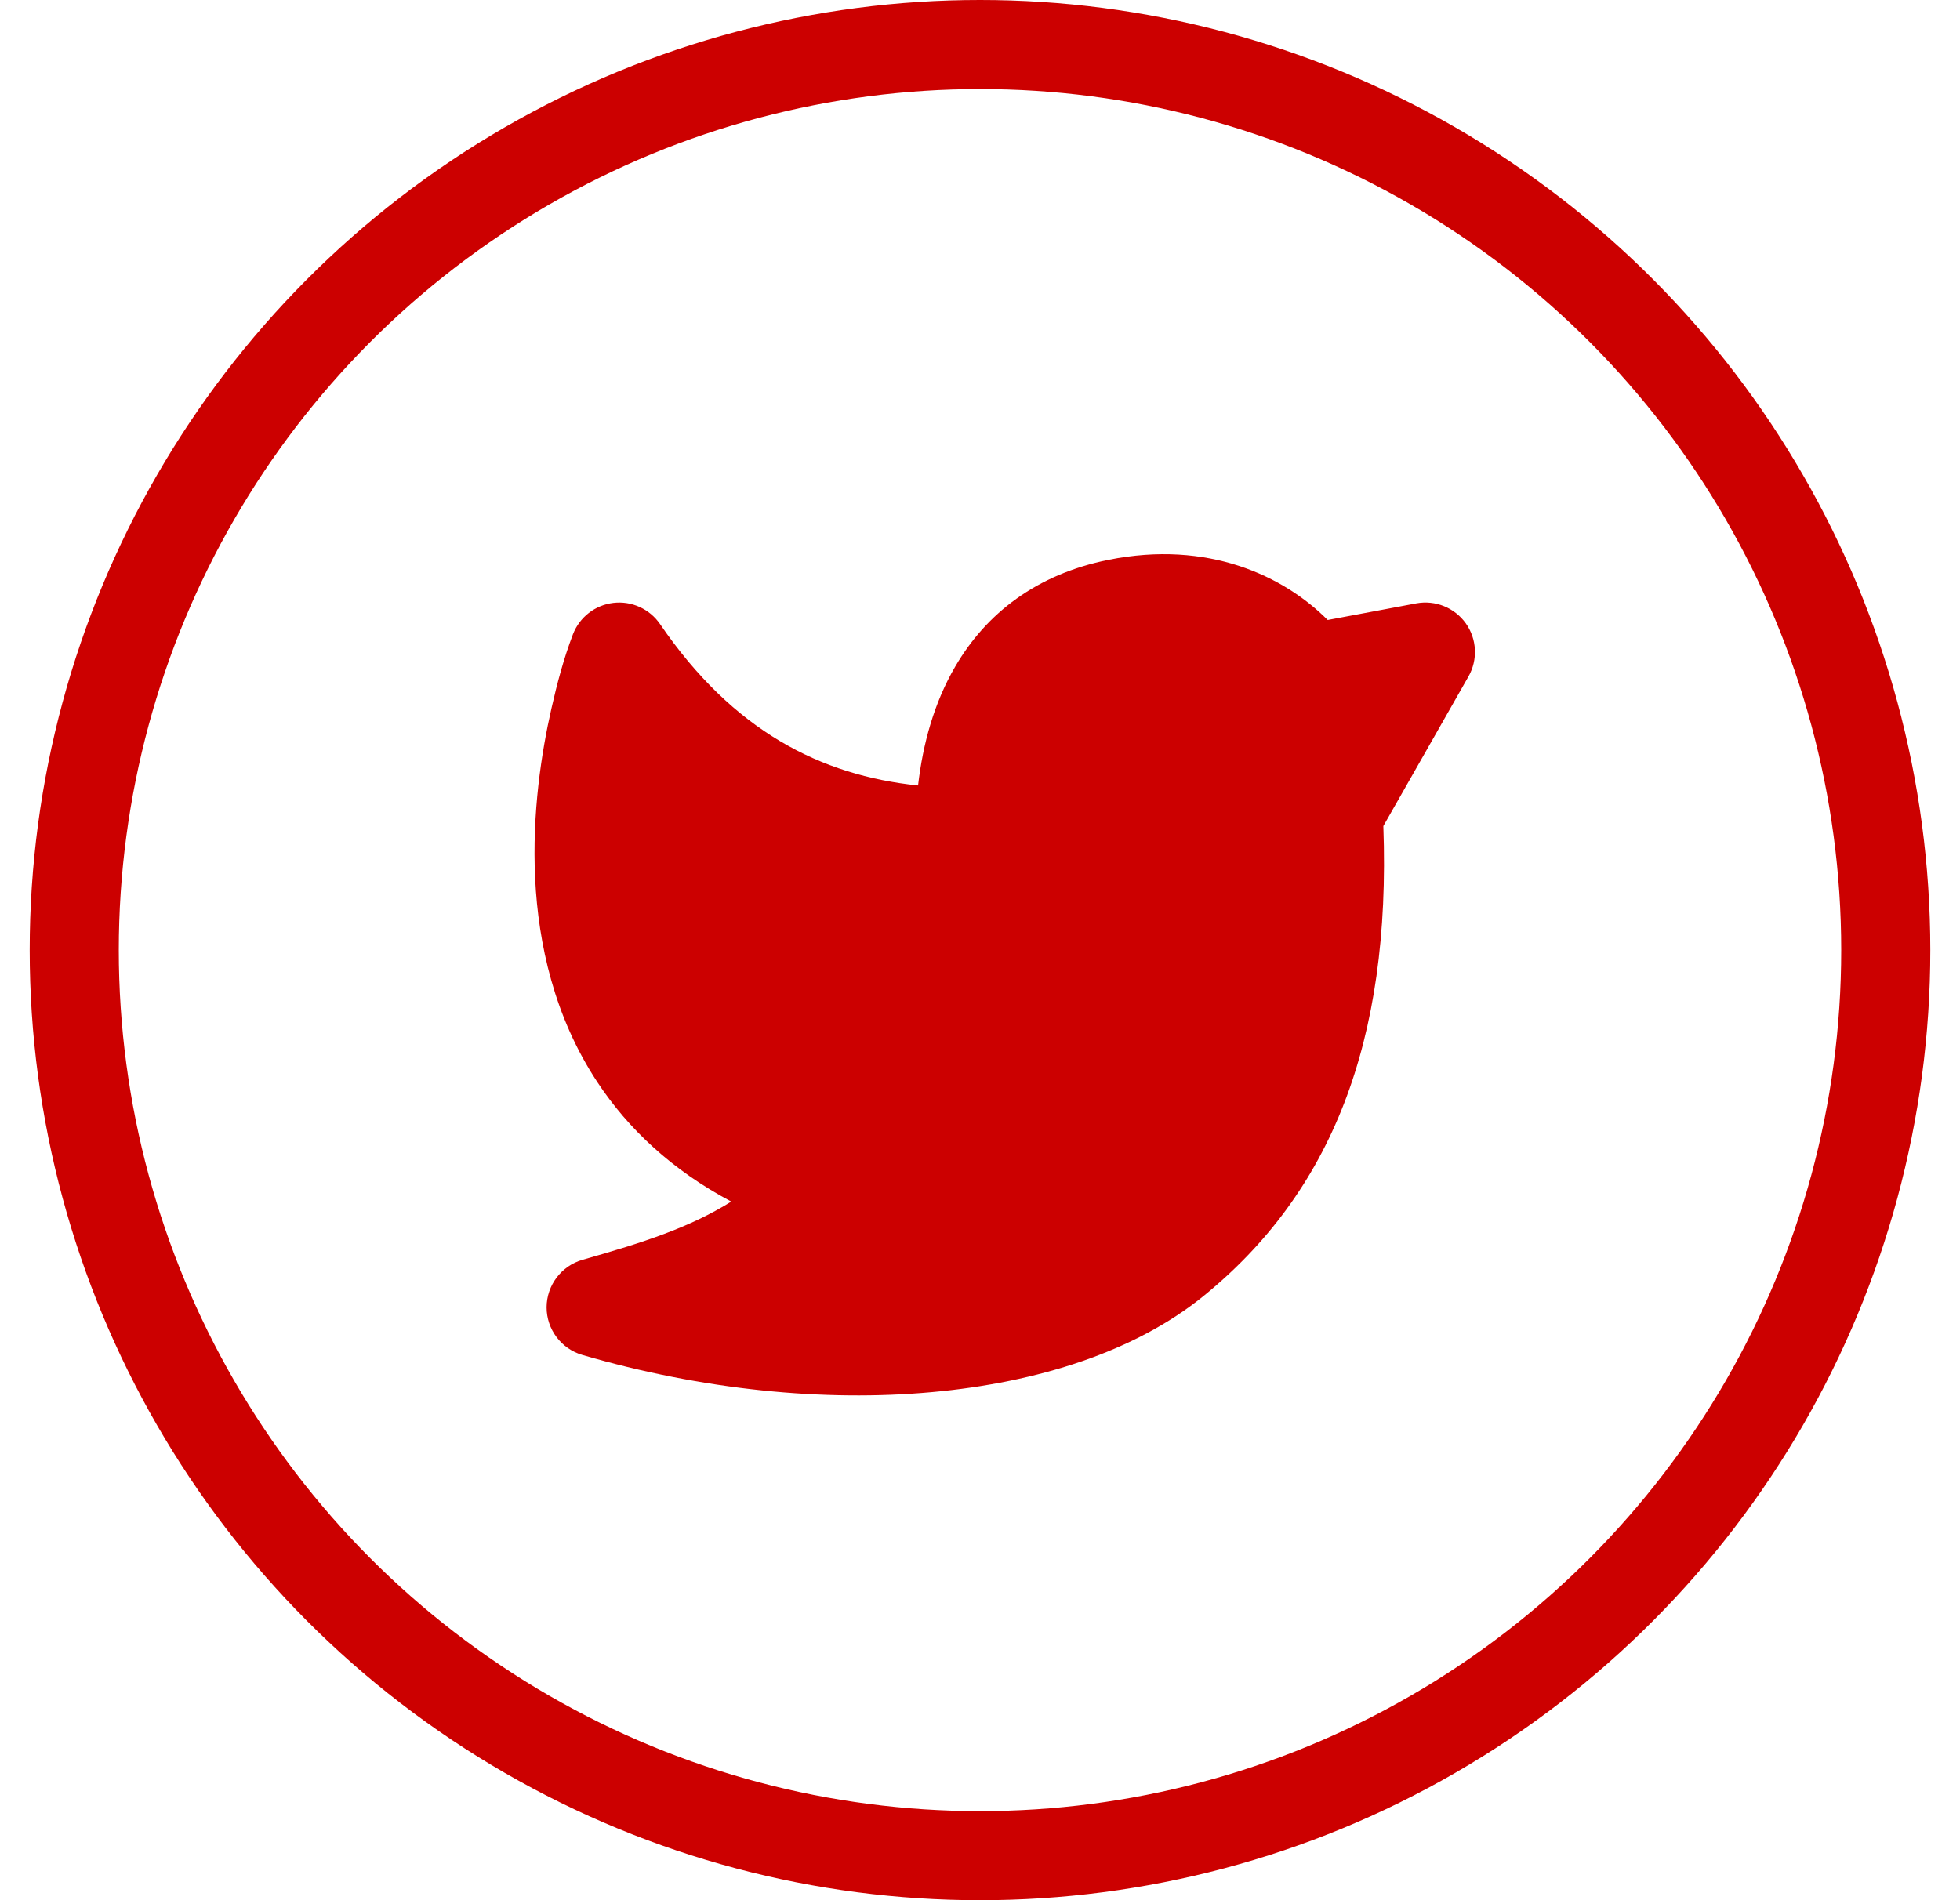
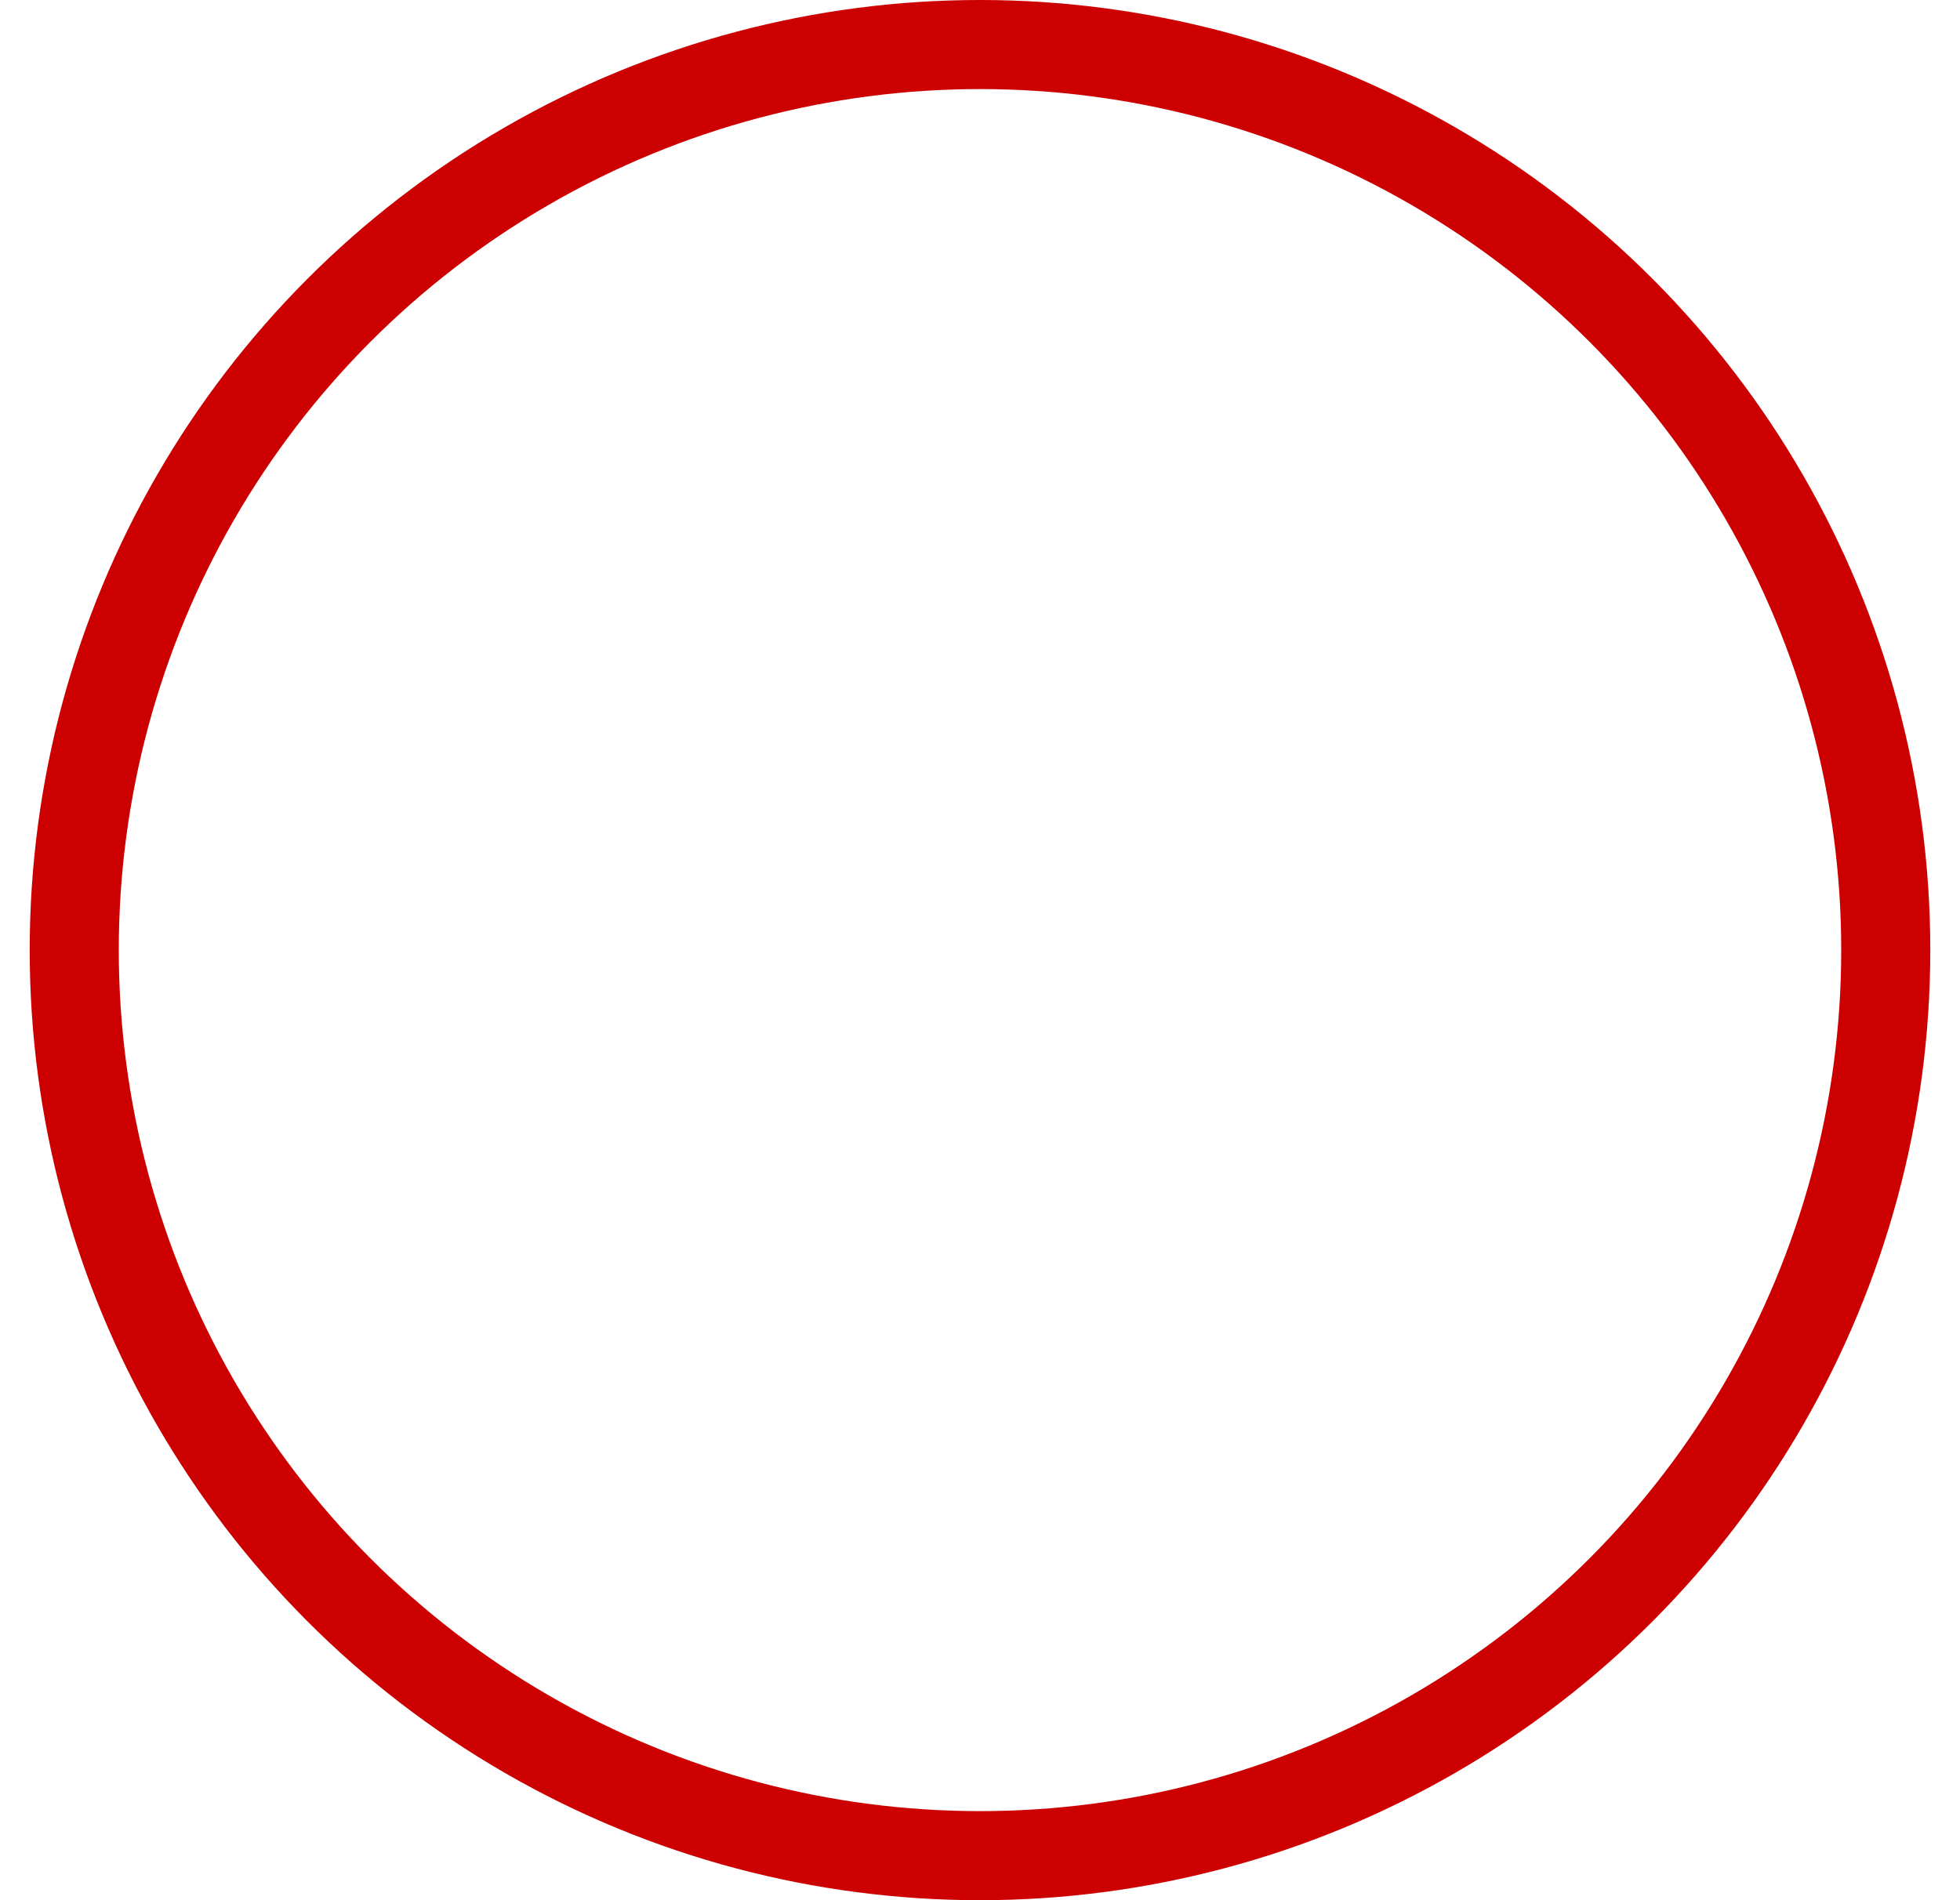
<svg xmlns="http://www.w3.org/2000/svg" width="33" height="32" viewBox="0 0 33 32" fill="none">
-   <path d="M10.328 10.153C10.636 10.117 10.938 10.255 11.113 10.51C12.342 12.309 13.819 13.058 15.457 13.228C15.538 12.527 15.727 11.834 16.083 11.225C16.604 10.33 17.453 9.671 18.664 9.428C20.339 9.091 21.614 9.698 22.354 10.441L23.847 10.161C24.166 10.102 24.49 10.233 24.679 10.497C24.867 10.761 24.885 11.111 24.724 11.393L23.291 13.911C23.422 17.546 22.412 20.082 20.259 21.829C19.116 22.756 17.482 23.282 15.687 23.444C13.879 23.608 11.835 23.41 9.803 22.817C9.447 22.713 9.202 22.385 9.203 22.014C9.205 21.643 9.452 21.317 9.809 21.215C10.831 20.925 11.608 20.674 12.312 20.235C11.313 19.704 10.577 19.011 10.056 18.221C9.332 17.123 9.064 15.898 9.01 14.794C8.957 13.69 9.117 12.667 9.285 11.928C9.38 11.508 9.492 11.086 9.646 10.683C9.758 10.392 10.021 10.189 10.328 10.153Z" fill="#CC0000" />
  <circle cx="16.5" cy="16" r="15.25" stroke="#CC0000" stroke-width="1.5" />
</svg>